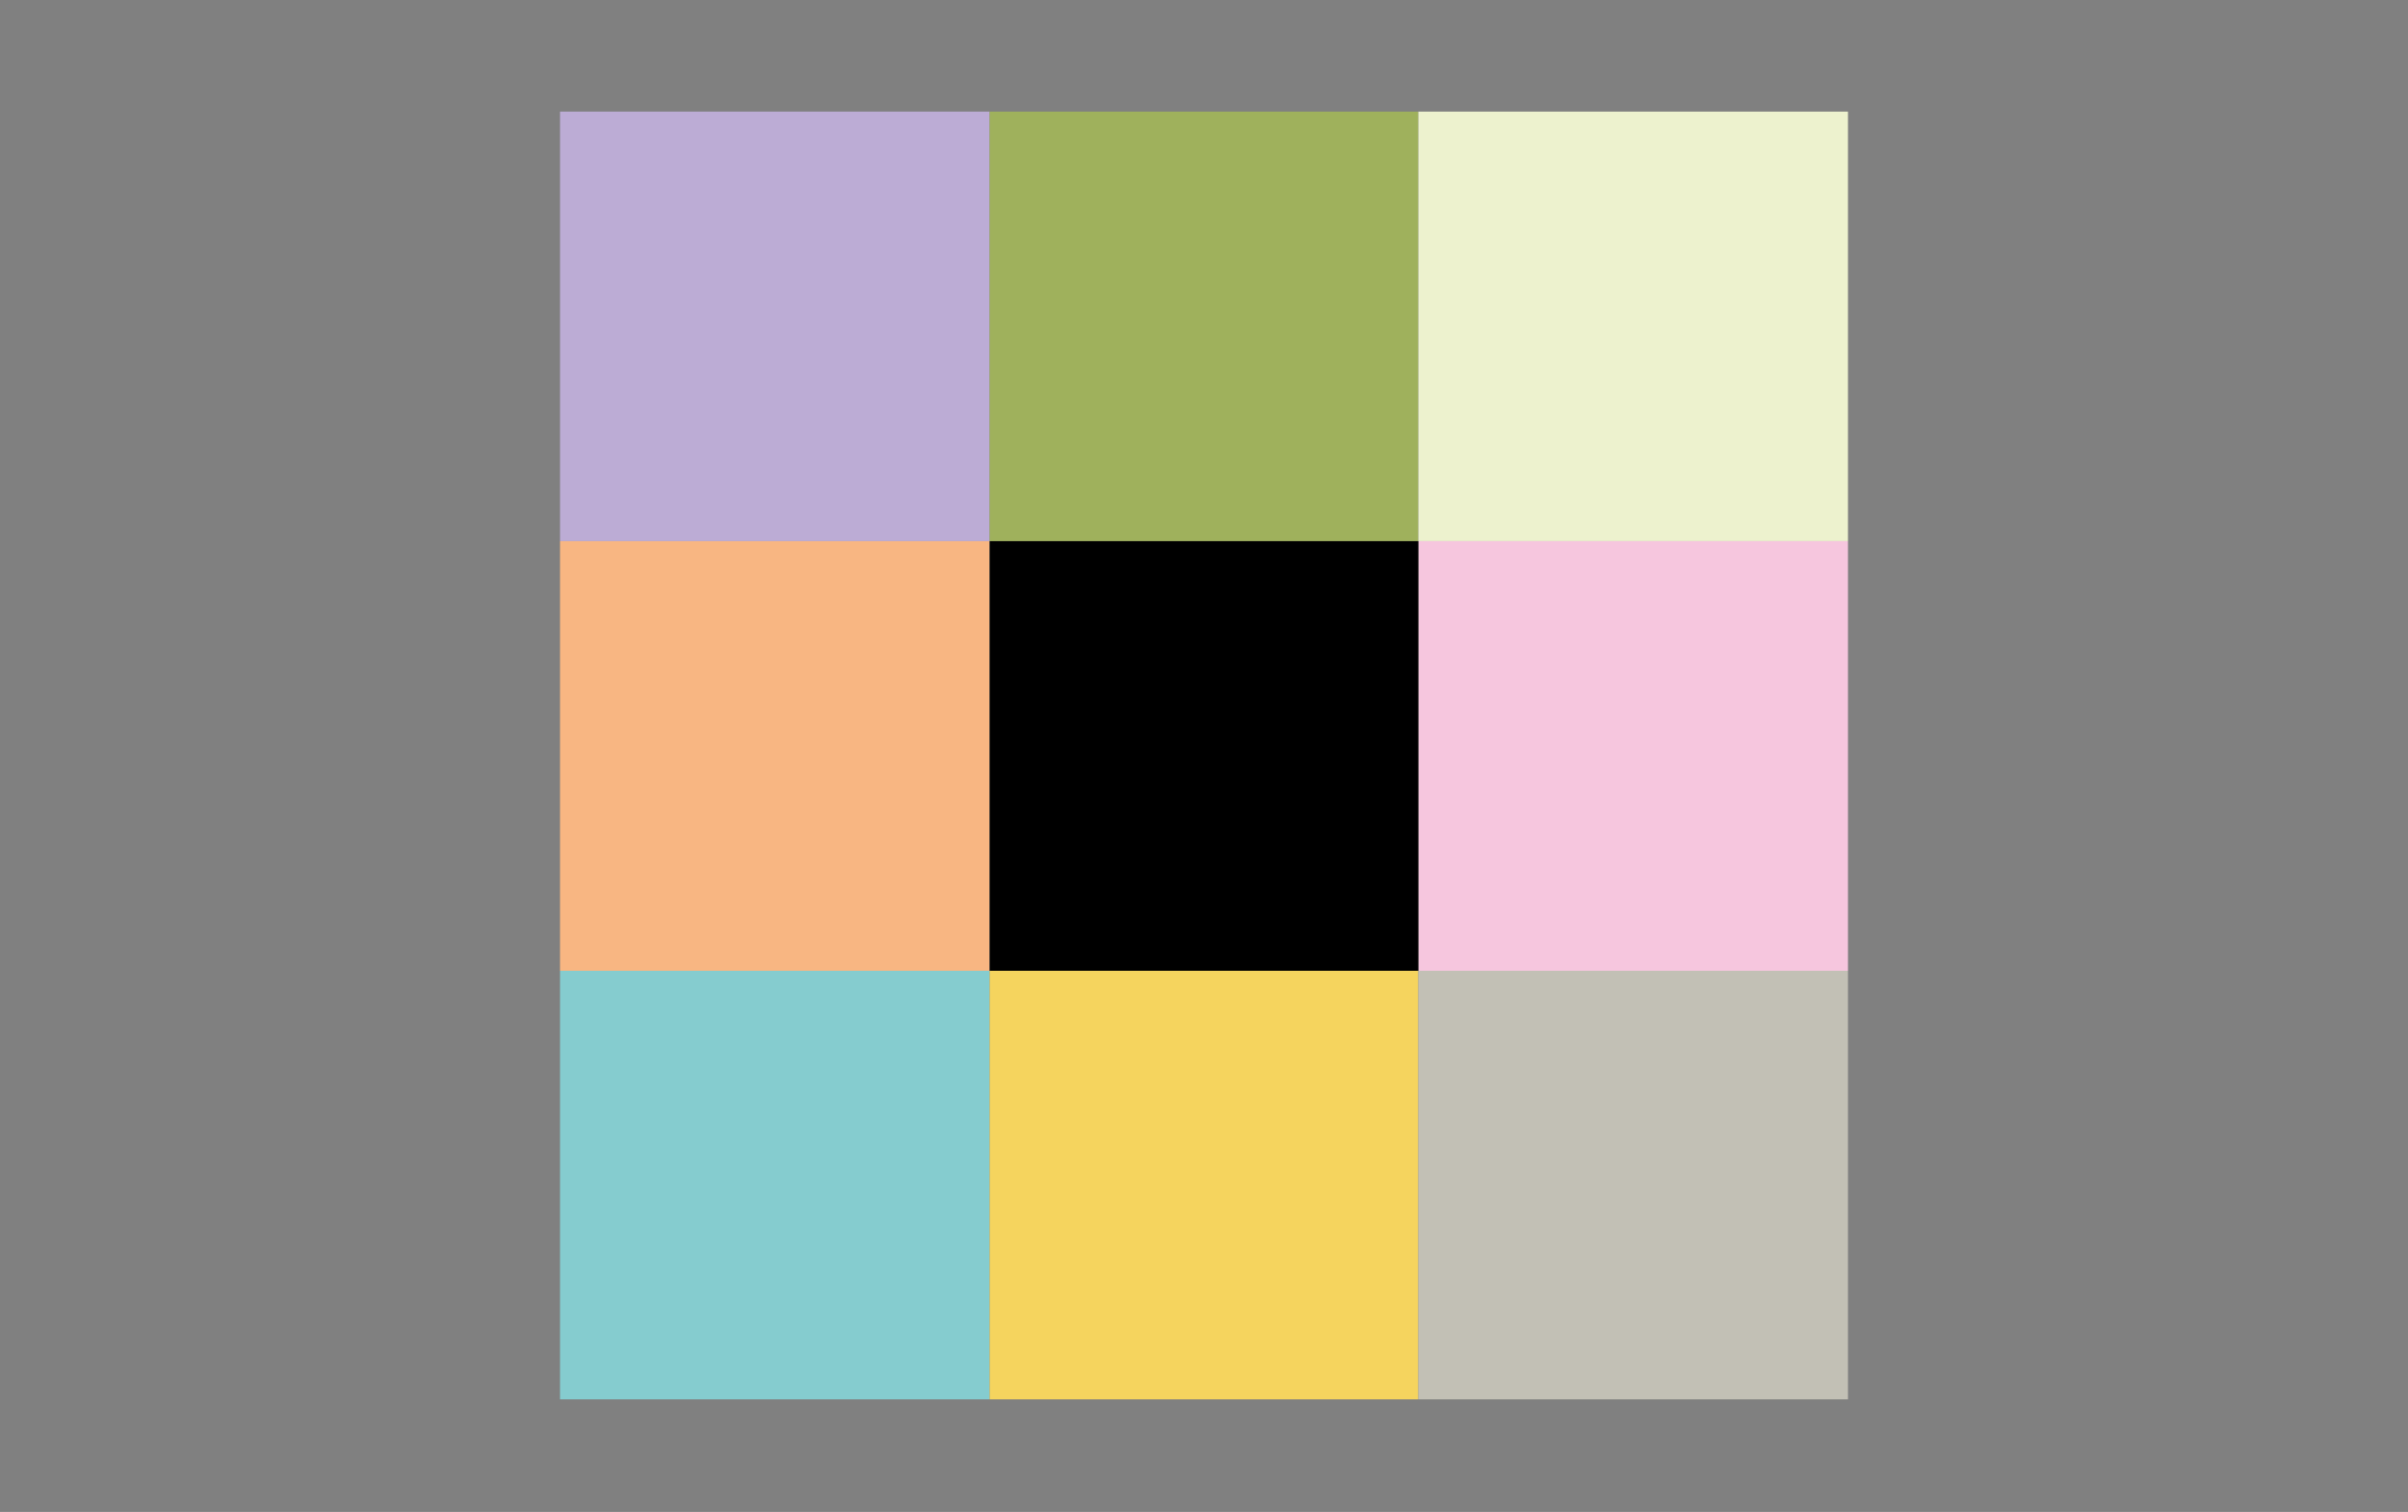
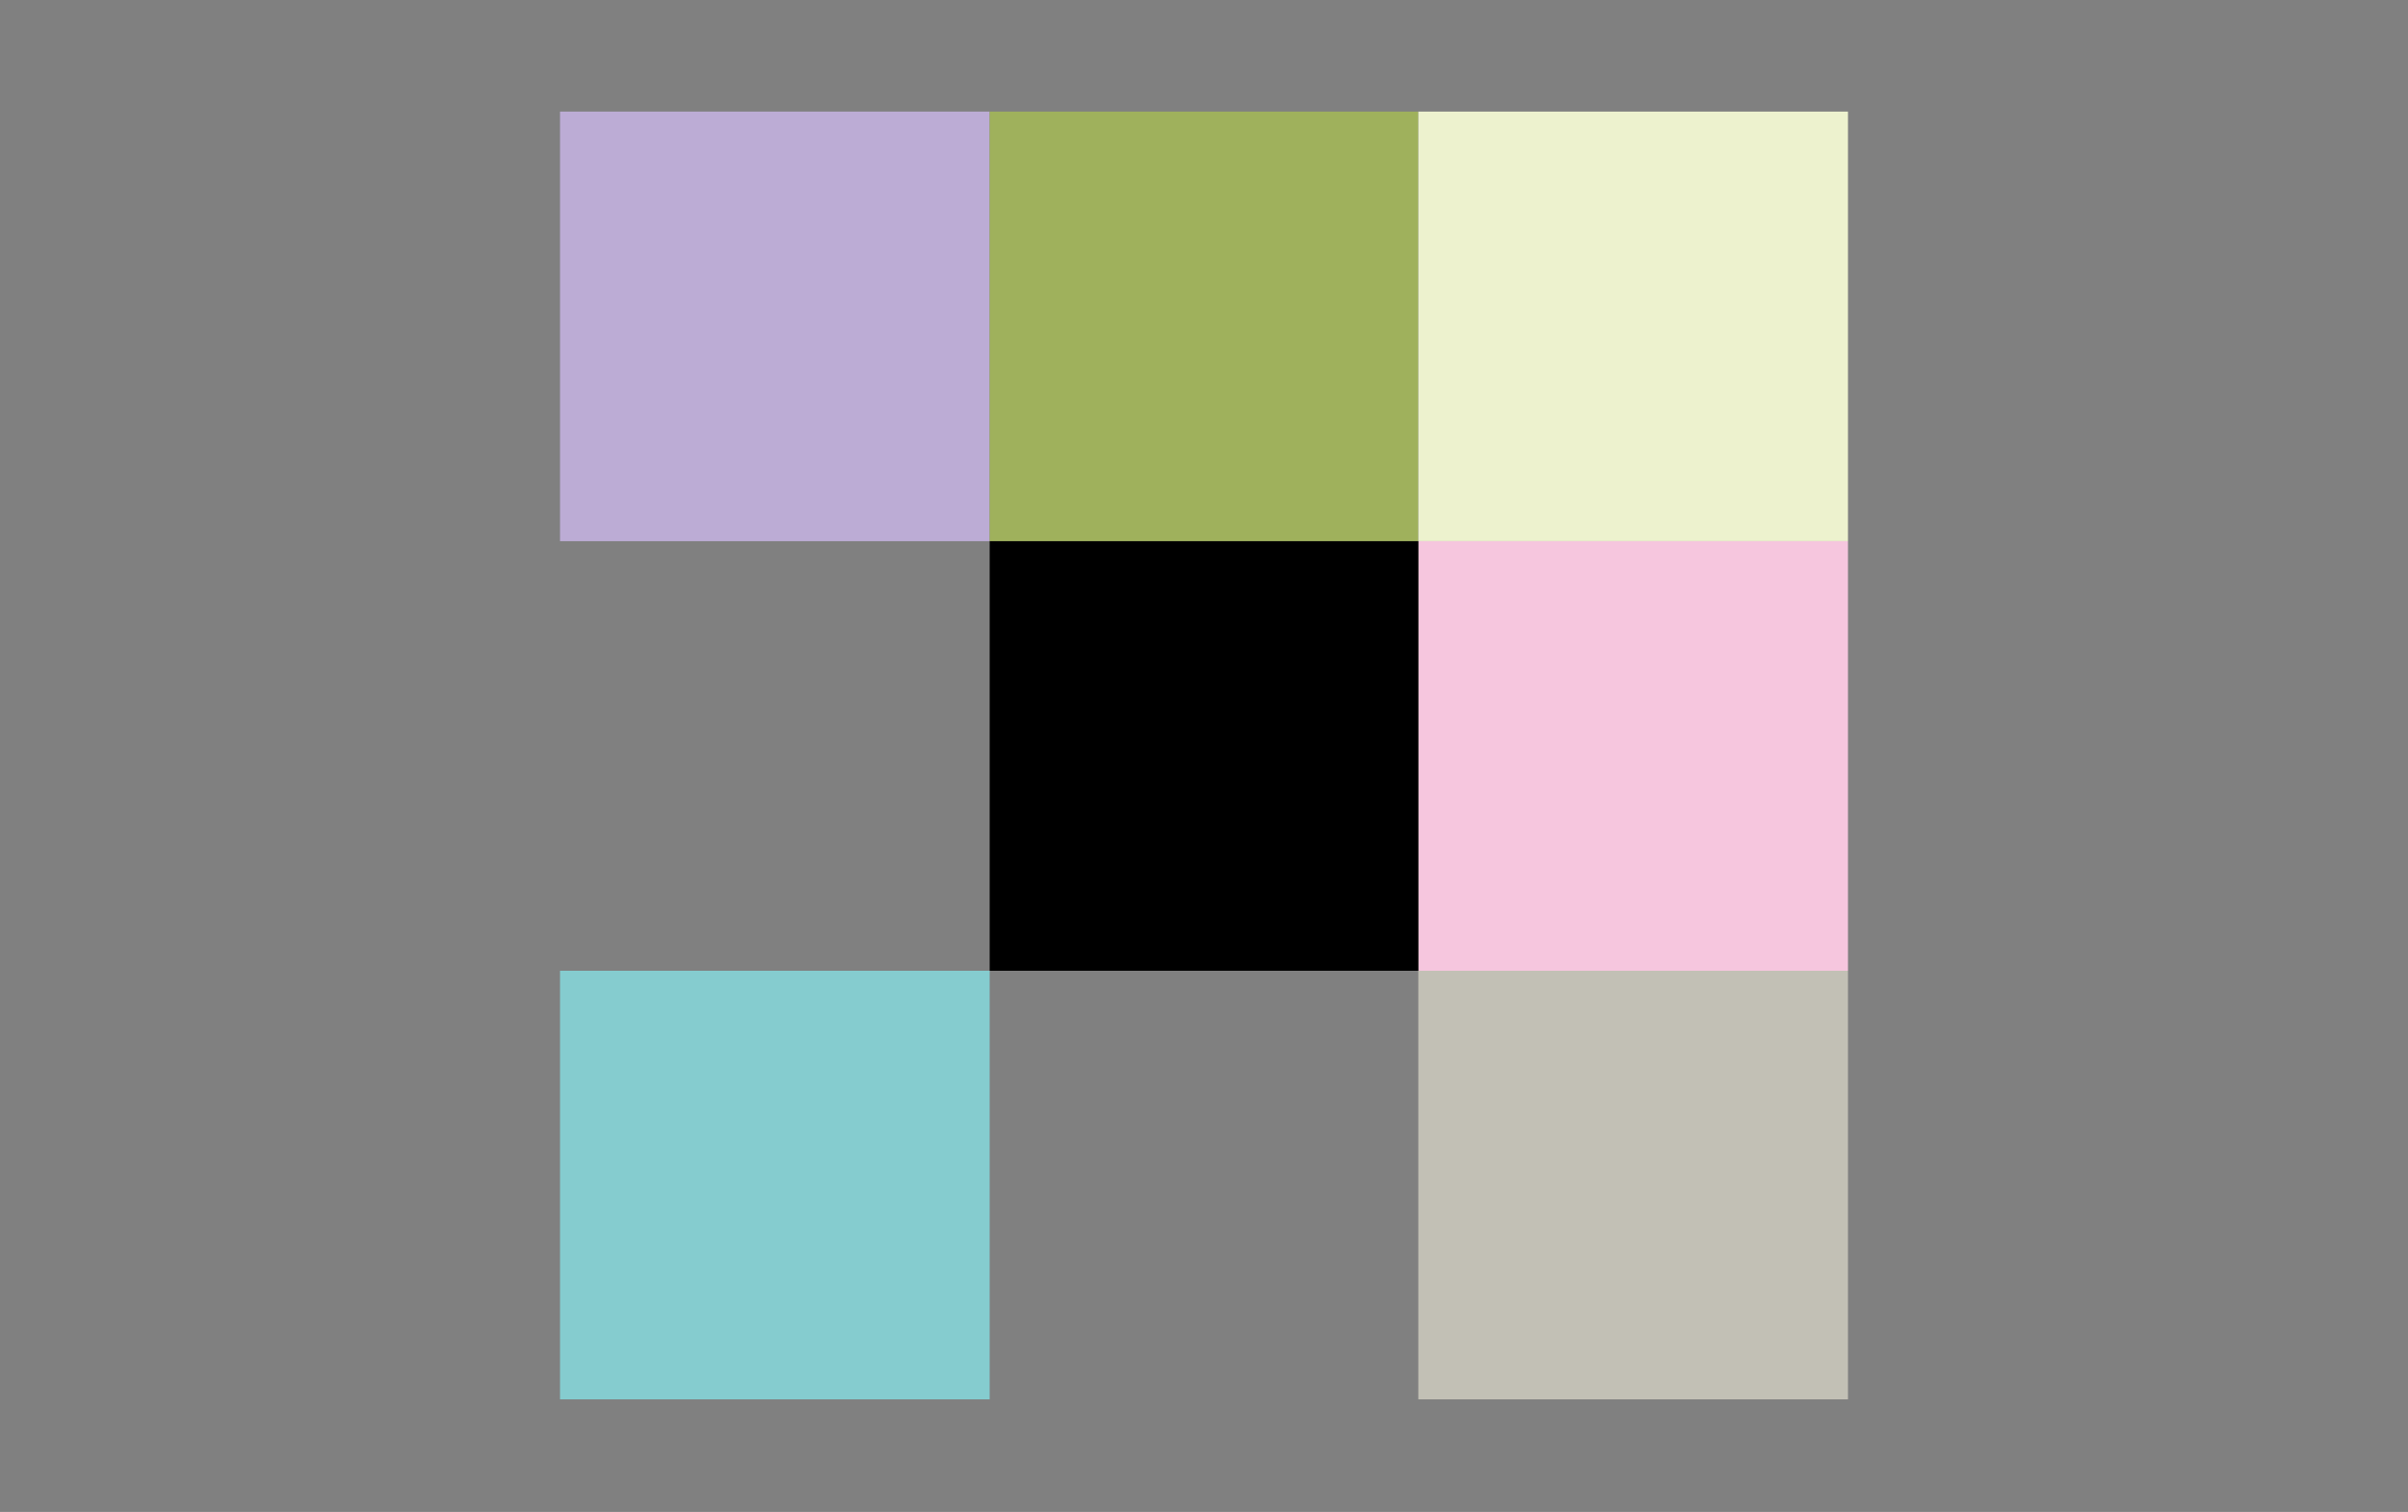
<svg xmlns="http://www.w3.org/2000/svg" version="1.1" id="Ebene_1" x="0px" y="0px" viewBox="0 0 243.8 153.1" style="enable-background:new 0 0 243.8 153.1;" xml:space="preserve">
  <rect x="0" y="0" width="243.8" height="153.1" fill="#808080" stroke="none" />
  <style type="text/css">
	.st0{fill:#BCACD5;}
	.st1{fill:#9FB15C;}
	.st2{fill:#EDF2CE;}
	.st3{fill:#F8B682;}
	.st4{fill:#F6C6DE;}
	.st5{fill:#85CCCF;}
	.st6{fill:#F5D45E;}
	.st7{fill:#C2C0B5;}
</style>
  <g>
    <polygon class="st0" points="56.7,11.3 56.7,54.8 100.2,54.8 100.2,11.3  " />
    <polygon class="st1" points="100.2,11.3 100.2,54.8 143.6,54.8 143.6,11.3  " />
    <polygon class="st2" points="143.6,11.3 143.6,54.8 187.1,54.8 187.1,11.3  " />
-     <polygon class="st3" points="56.7,54.8 56.7,98.3 100.2,98.3 100.2,54.8  " />
    <polygon class="st4" points="143.6,54.8 143.6,98.3 187.1,98.3 187.1,54.8  " />
    <polygon class="st5" points="56.7,98.3 56.7,141.7 100.2,141.7 100.2,98.3  " />
-     <polygon class="st6" points="100.2,98.3 100.2,141.7 143.6,141.7 143.6,98.3  " />
    <polygon class="st7" points="143.6,98.3 143.6,141.7 187.1,141.7 187.1,98.3  " />
    <polygon points="100.2,54.8 100.2,98.3 143.6,98.3 143.6,54.8  " />
  </g>
</svg>